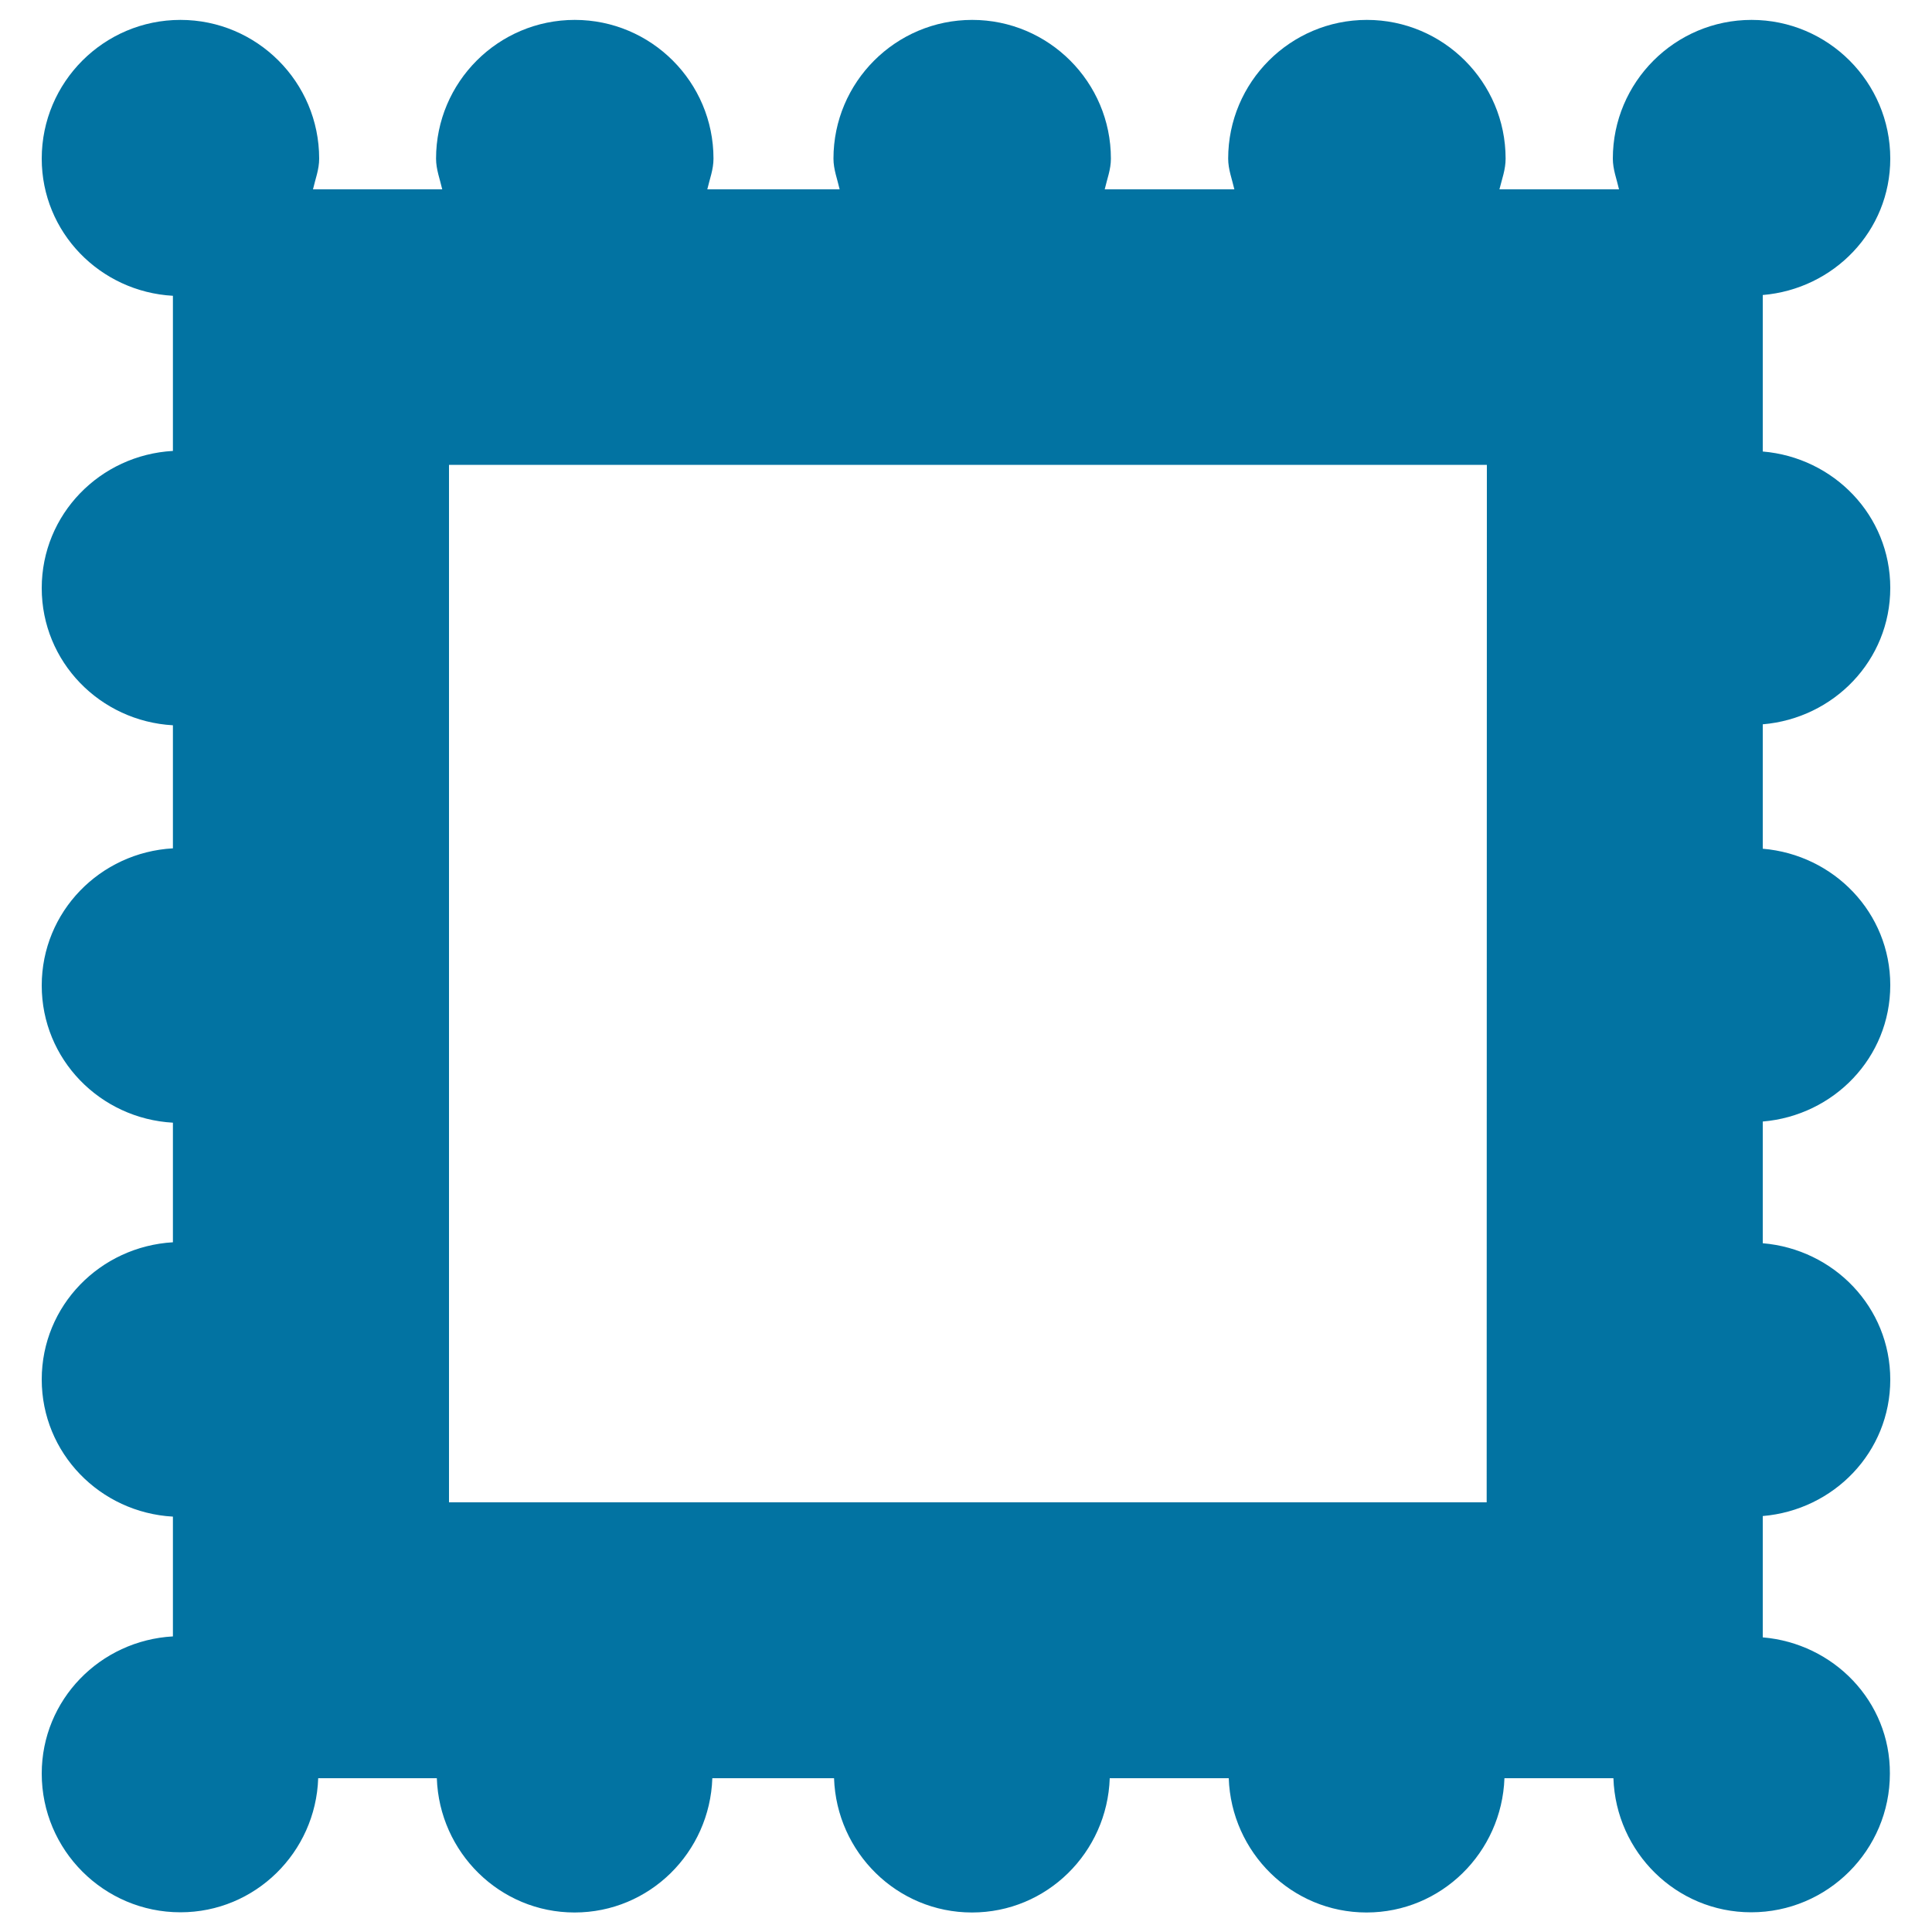
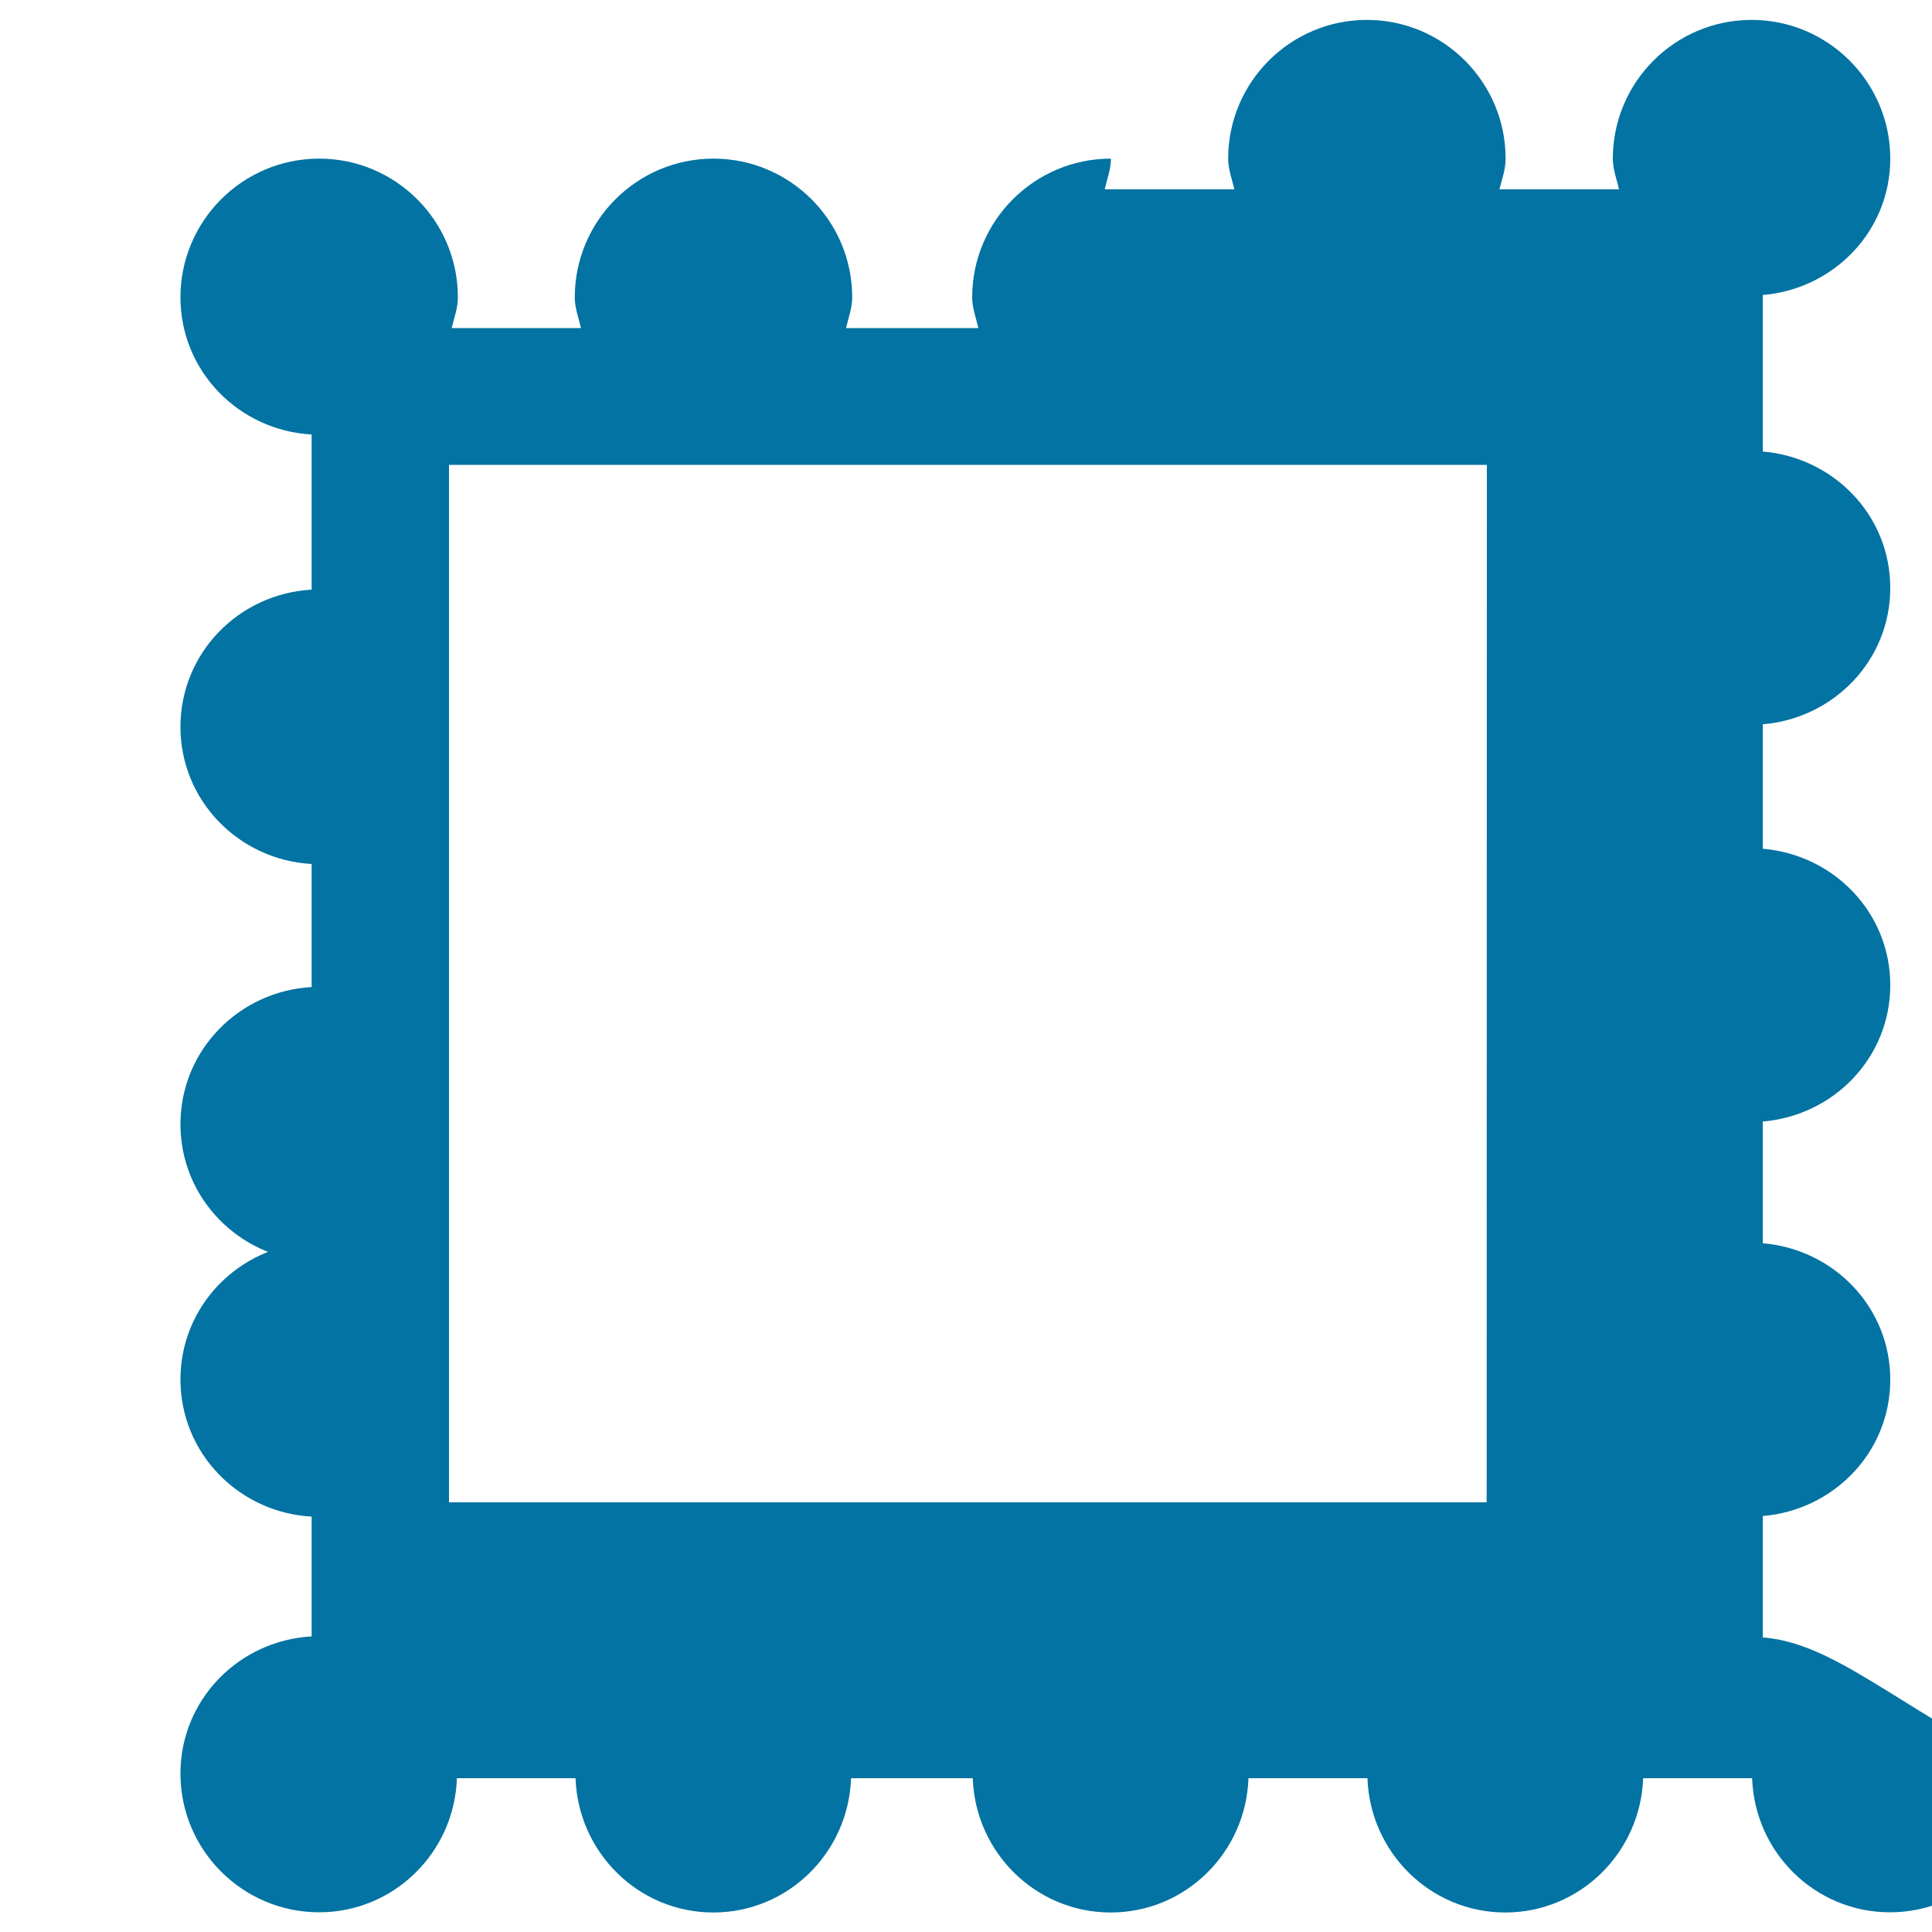
<svg xmlns="http://www.w3.org/2000/svg" viewBox="0 0 1000 1000" style="fill:#0273a2">
  <title>Frame SVG icon</title>
  <g>
-     <path d="M912.4,847.5v-62.8c36.8-3.1,66-33.1,66-70.6s-29.2-67.5-66-70.6v-63c36.8-3.1,66-33.1,66-70.6c0-37.5-29.2-67.5-66-70.6v-64.4c36.8-3.1,66-33.1,66-70.6c0-37.5-29.2-67.5-66-70.6v-81c36.8-3.1,66-33.1,66-70.6c0-39.6-32.2-71.8-71.8-71.8s-71.8,32.2-71.8,71.8c0,5.6,2,10.6,3.2,15.9h-61.9c1.3-5.3,3.2-10.2,3.2-15.9c0-39.6-32.2-71.8-71.8-71.8c-39.6,0-71.8,32.2-71.8,71.8c0,5.6,2,10.6,3.2,15.9h-67.1c1.2-5.3,3.2-10.2,3.2-15.9c0-39.6-32.2-71.8-71.8-71.8c-39.6,0-71.8,32.2-71.8,71.8c0,5.6,2,10.6,3.2,15.9h-68.5c1.2-5.3,3.2-10.2,3.2-15.9c0-39.6-32.2-71.8-71.8-71.8c-39.6,0-71.8,32.2-71.8,71.8c0,5.6,2,10.6,3.2,15.9h-66.9c1.2-5.3,3.2-10.2,3.2-15.9c0-39.6-32.2-71.8-71.8-71.8c-39.6,0-71.8,32.2-71.8,71.8c0,38.2,30.2,68.9,67.9,71v80.3c-37.7,2.1-67.9,32.8-67.9,71c0,38.2,30.2,68.9,67.9,71v63.7c-37.7,2.1-67.9,32.8-67.9,71c0,38.2,30.2,68.9,67.9,71V643c-37.7,2.2-67.9,32.8-67.9,71c0,38.2,30.2,68.9,67.9,71v62c-37.7,2.1-67.9,32.8-67.9,71c0,39.6,32.2,71.8,71.8,71.8c38.7,0,70-31,71.3-69.4h61.4c1.3,38.4,32.6,69.5,71.3,69.5c38.8,0,70-31.1,71.3-69.5h63c1.3,38.4,32.6,69.5,71.4,69.5c38.8,0,70-31.1,71.3-69.5h61.6c1.3,38.4,32.6,69.5,71.3,69.5c38.8,0,70-31.1,71.4-69.5h56.4c1.3,38.4,32.6,69.4,71.3,69.4c39.6,0,71.8-32.2,71.8-71.8C978.4,880.6,949.1,850.6,912.4,847.5z M769.5,777.6H232.4v-537h537.2L769.5,777.6L769.5,777.6z" />
+     <path d="M912.4,847.5v-62.8c36.8-3.1,66-33.1,66-70.6s-29.2-67.5-66-70.6v-63c36.8-3.1,66-33.1,66-70.6c0-37.5-29.2-67.5-66-70.6v-64.4c36.8-3.1,66-33.1,66-70.6c0-37.5-29.2-67.5-66-70.6v-81c36.8-3.1,66-33.1,66-70.6c0-39.6-32.2-71.8-71.8-71.8s-71.8,32.2-71.8,71.8c0,5.6,2,10.6,3.2,15.9h-61.9c1.3-5.3,3.2-10.2,3.2-15.9c0-39.6-32.2-71.8-71.8-71.8c-39.6,0-71.8,32.2-71.8,71.8c0,5.6,2,10.6,3.2,15.9h-67.1c1.2-5.3,3.2-10.2,3.2-15.9c-39.6,0-71.8,32.2-71.8,71.8c0,5.6,2,10.6,3.2,15.9h-68.5c1.2-5.3,3.2-10.2,3.2-15.9c0-39.6-32.2-71.8-71.8-71.8c-39.6,0-71.8,32.2-71.8,71.8c0,5.6,2,10.6,3.2,15.9h-66.9c1.2-5.3,3.2-10.2,3.2-15.9c0-39.6-32.2-71.8-71.8-71.8c-39.6,0-71.8,32.2-71.8,71.8c0,38.2,30.2,68.9,67.9,71v80.3c-37.7,2.1-67.9,32.8-67.9,71c0,38.2,30.2,68.9,67.9,71v63.7c-37.7,2.1-67.9,32.8-67.9,71c0,38.2,30.2,68.9,67.9,71V643c-37.7,2.2-67.9,32.8-67.9,71c0,38.2,30.2,68.9,67.9,71v62c-37.7,2.1-67.9,32.8-67.9,71c0,39.6,32.2,71.8,71.8,71.8c38.7,0,70-31,71.3-69.4h61.4c1.3,38.4,32.6,69.5,71.3,69.5c38.8,0,70-31.1,71.3-69.5h63c1.3,38.4,32.6,69.5,71.4,69.5c38.8,0,70-31.1,71.3-69.5h61.6c1.3,38.4,32.6,69.5,71.3,69.5c38.8,0,70-31.1,71.4-69.5h56.4c1.3,38.4,32.6,69.4,71.3,69.4c39.6,0,71.8-32.2,71.8-71.8C978.4,880.6,949.1,850.6,912.4,847.5z M769.5,777.6H232.4v-537h537.2L769.5,777.6L769.5,777.6z" />
  </g>
</svg>